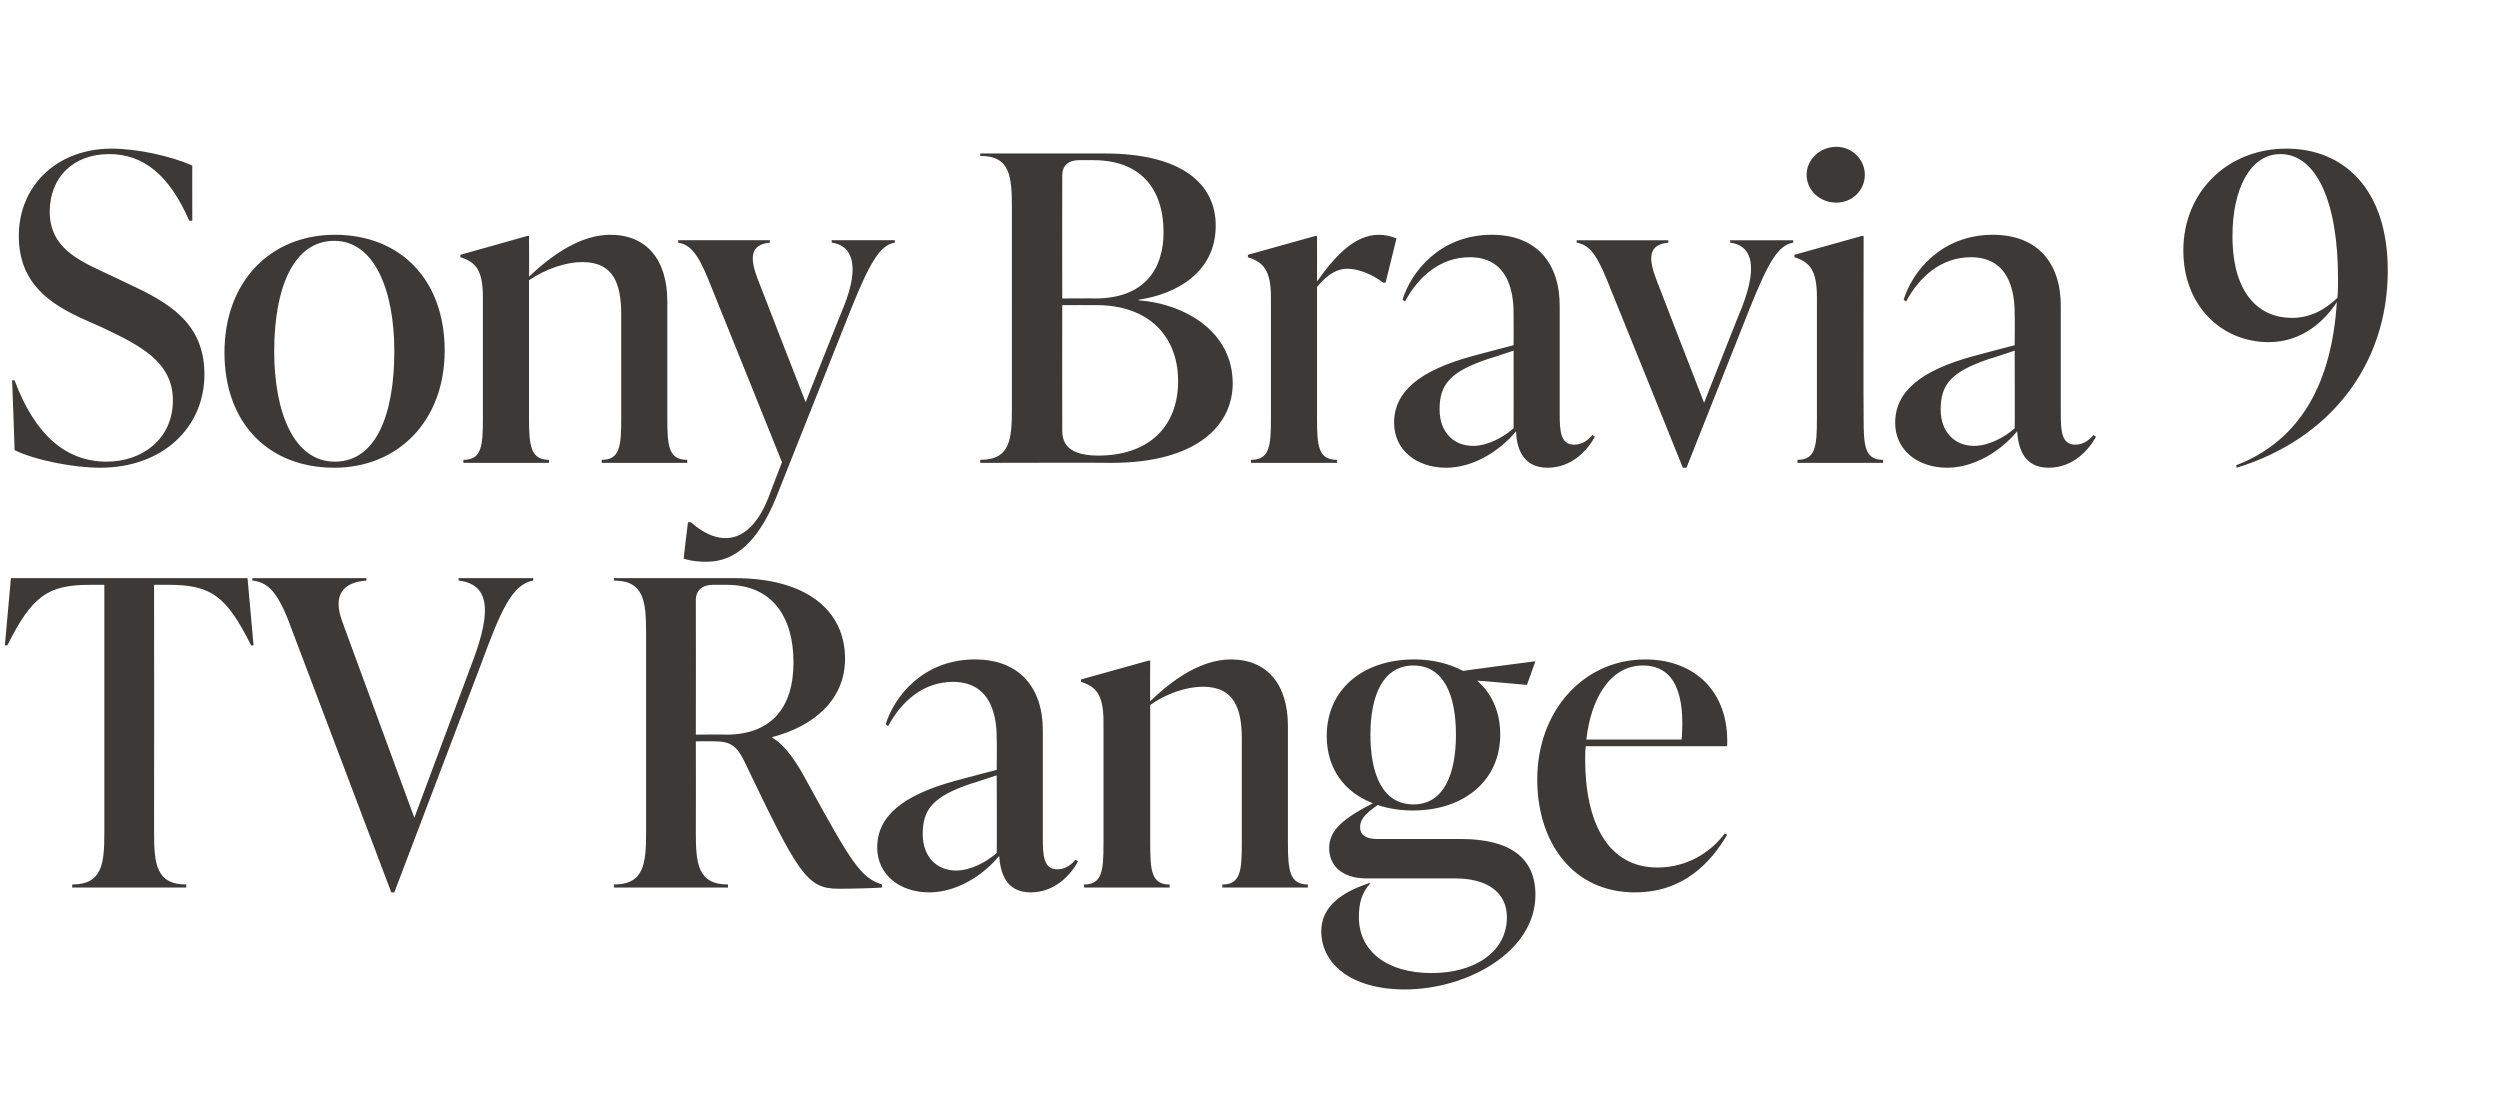
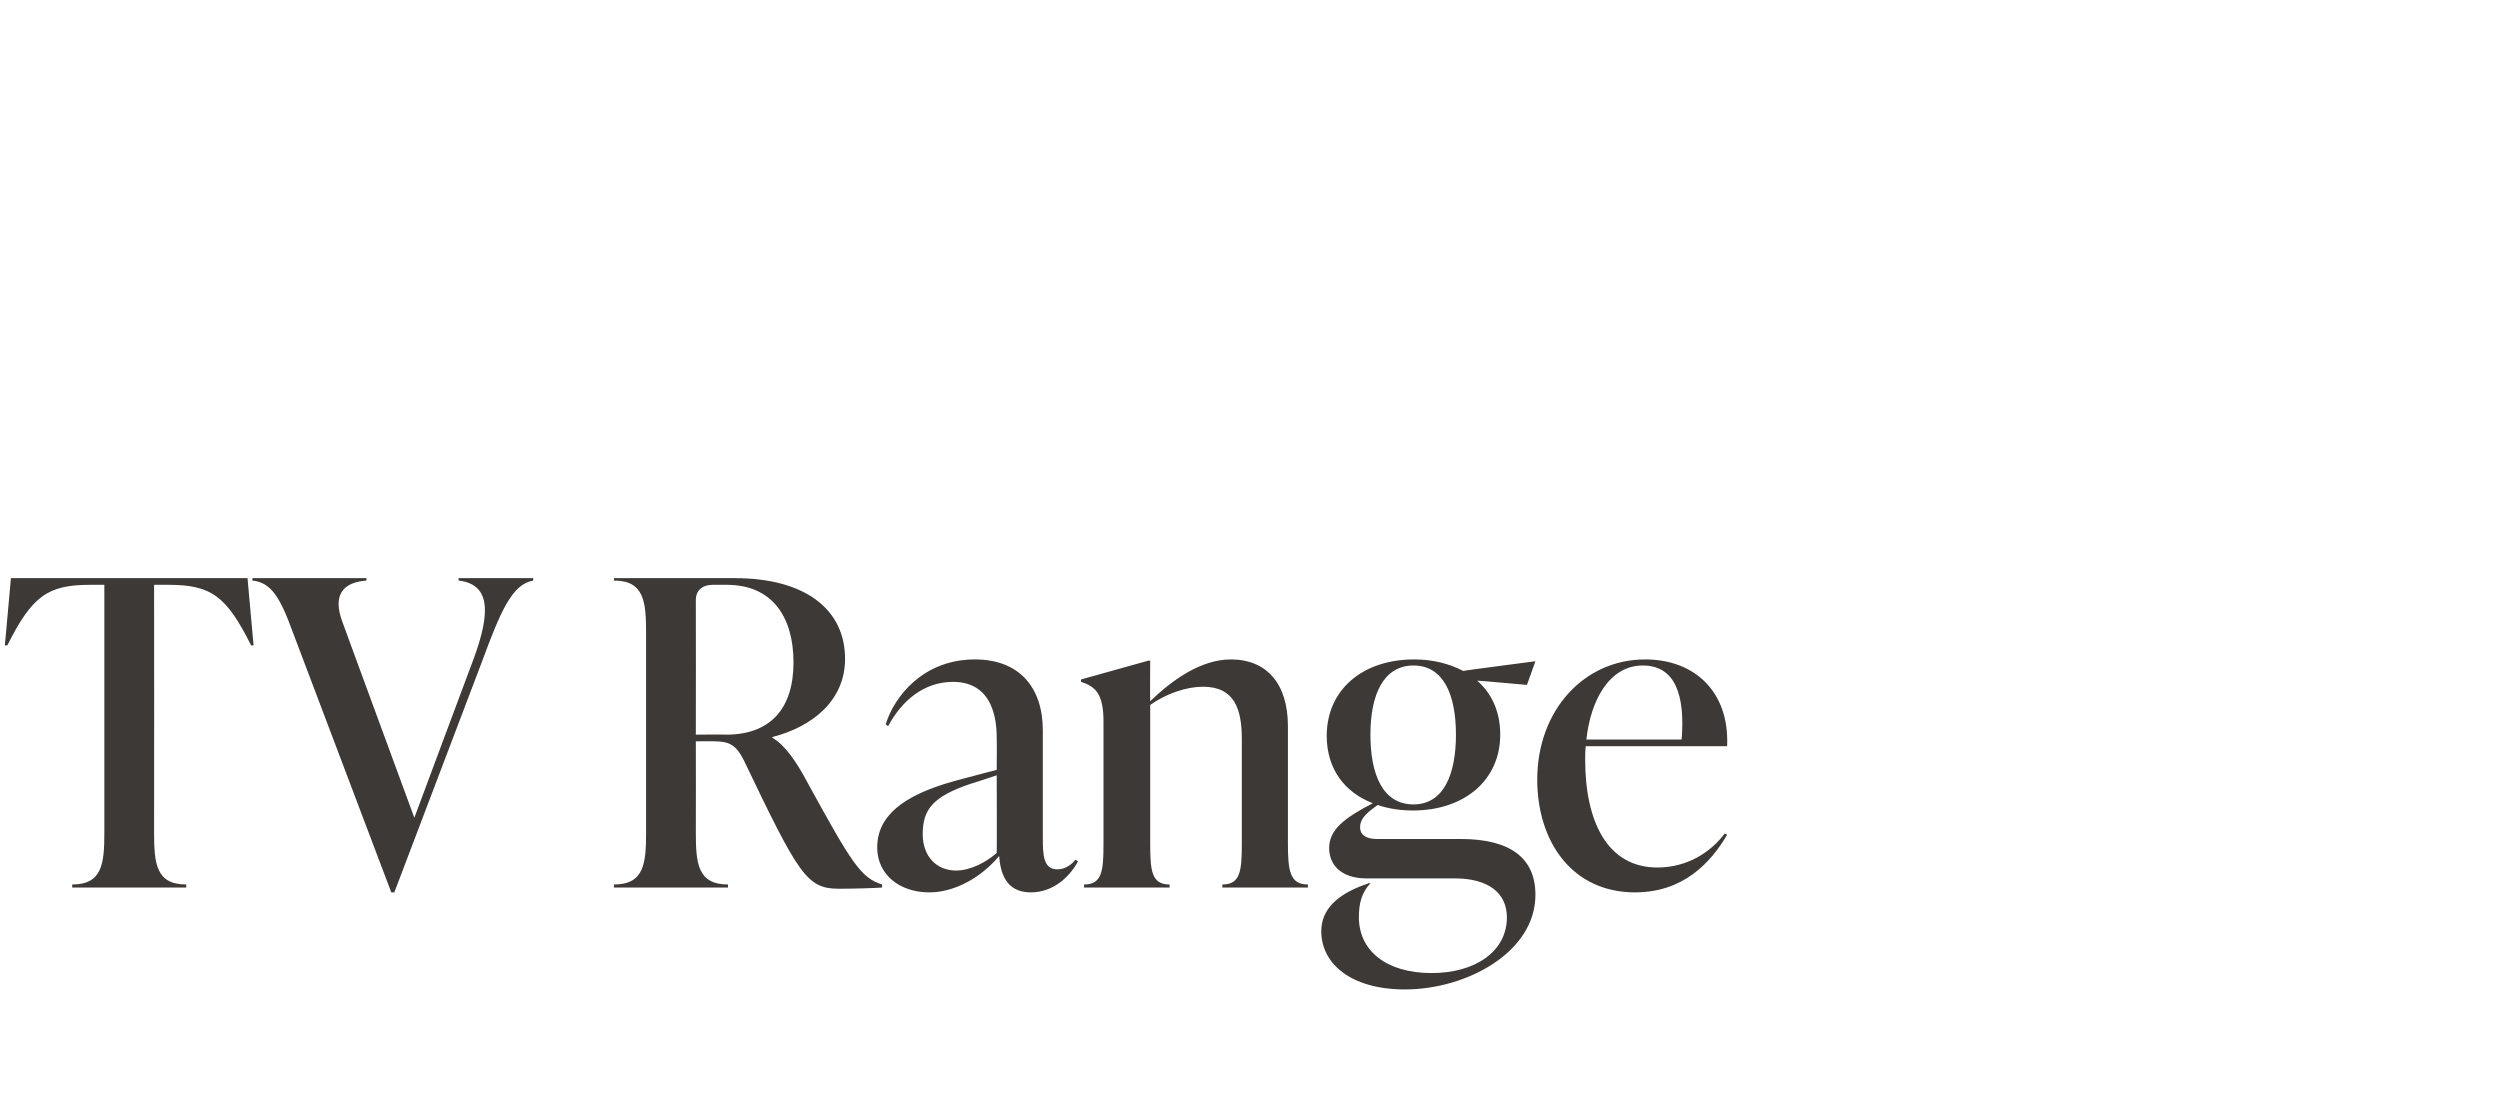
<svg xmlns="http://www.w3.org/2000/svg" version="1.1" width="412.1px" height="182px" viewBox="0 -22 412.1 182" style="top:-22px">
  <desc>Sony Bravia 9 TV Range</desc>
  <defs />
  <g id="Polygon57214">
    <path d="m41.8 84.4s-.42-.05-.4 0c-4.1-8.2-6.6-10-13.7-10h-2.3s.03 40.75 0 40.8c0 5.1.3 8.6 5.3 8.6c.02.03 0 .5 0 .5H11.9v-.5c5 0 5.3-3.5 5.3-8.6V74.4h-2.3c-7 0-9.6 1.8-13.7 10c.05-.05-.4 0-.4 0l1-11.1h39l1 11.1zm33.8-11.1h12.3v.4c-3.5.6-5.4 5.1-8.5 13.5c-.02.02-14.4 37.9-14.4 37.9h-.5L48.3 82.3c-2.1-5.8-3.6-8.3-6.7-8.6v-.4h18.8s.02.41 0 .4c-4.1.3-5.5 2.6-4 6.7c-.03-.04 11.9 32.4 11.9 32.4c0 0 9.68-26 9.7-26c3.1-8.3 2.6-12.5-2.4-13.1c-.04.01 0-.4 0-.4zm69.8 50.5v.5c-1.2.1-4.9.2-7.1.2c-5.3 0-6.6-2.2-15.7-21.2c-1.3-2.6-2.5-3.1-4.9-3.1c.05-.03-3 0-3 0c0 0 .03 14.95 0 15c0 5.1.3 8.6 5.3 8.6c.02.03 0 .5 0 .5h-18.8v-.5c5 0 5.3-3.5 5.3-8.6V82.4c0-5.2-.3-8.7-5.3-8.7v-.4h19.9c11.7 0 18.2 5.2 18.2 13.3c0 6.9-5.4 11.2-12 12.9v.1c2.1 1.2 4 4 5.7 7.2c7.4 13.5 8.9 15.9 12.4 17zm-30.7-24.7s5.03-.05 5 0c7.3 0 11.1-4.3 11.1-11.9c0-7.5-3.5-12.8-11-12.8h-2.3c-1.7 0-2.8.9-2.8 2.5c.03.03 0 22.2 0 22.2zm63 20.9c-1.2 2.2-3.8 5.1-7.8 5.1c-4.2 0-5-3.4-5.2-6c-2.9 3.5-7.3 6-11.5 6c-5 0-8.6-3-8.6-7.4c0-5.1 4.1-8.6 12.9-11c.01-.02 6.8-1.8 6.8-1.8c0 0 .04-5.01 0-5c0-2 0-9.5-7.2-9.5c-4.9 0-8.5 3.2-10.7 7.3l-.4-.3c1.4-4.6 6.2-10.7 14.7-10.7c7.4 0 11.2 4.7 11.2 11.7v17.7c0 2.9.1 5.2 2.4 5.2c1.5 0 2.5-1 3-1.6l.4.3zm-13.4-1.4c.04-.02 0-12.8 0-12.8c0 0-4.29 1.44-4.3 1.4c-6.2 2.1-7.9 4.2-7.9 8.3c0 3.7 2.3 6 5.5 6c2.4 0 5-1.4 6.7-2.9zm48-1.6c0 4.5.3 6.8 3.3 6.8c-.03.03 0 .5 0 .5h-14.1s-.04-.47 0-.5c3 0 3.2-2.3 3.2-6.8V99.8c0-4.9-1.2-8.6-6.4-8.6c-2.7 0-6 1.1-8.7 3V117c0 4.5.2 6.8 3.2 6.8v.5h-14.1s-.02-.47 0-.5c3 0 3.2-2.3 3.2-6.8v-20c0-4.5-1.2-5.8-3.7-6.6c-.04-.03 0-.4 0-.4l11.1-3.1h.3s-.05 6.69 0 6.7c3.8-3.7 8.5-6.9 13.3-6.9c5.9 0 9.4 4 9.4 11V117zm28.5-.7c8.1 0 12.3 3.1 12.3 9.2c0 9.5-11.4 15.6-21.5 15.6c-9 0-13.8-4.3-13.8-9.6c0-3.7 2.8-6 6.7-7.5c.04-.03 1.1-.4 1.1-.4c0 0 .34-.05.3 0c-1.5 1.6-1.9 3.4-1.9 5.6c0 5.5 4.5 9.2 12 9.2c7.1 0 12.4-3.5 12.4-9.2c0-4-3.1-6.4-8.5-6.4h-14.6c-4.3 0-6.2-2.3-6.2-5c0-3.1 2.6-5 7.2-7.4c-4.7-1.8-7.6-5.7-7.6-11.1c0-7.6 5.9-12.6 14.4-12.6c3.1 0 5.8.7 8.1 1.9c-.05-.05 11.9-1.6 11.9-1.6l-1.4 3.9s-8.2-.74-8.2-.7c2.4 2.1 3.8 5.1 3.8 8.9c0 7.5-5.9 12.5-14.4 12.5c-2.1 0-4-.3-5.8-.9c-2.3 1.6-2.9 2.5-2.9 3.7c0 1.1.8 1.9 2.8 1.9h13.8zm-14.9-17.2c0 6.5 2 11.5 7.1 11.5c5 0 7-5 7-11.5c0-6.5-2-11.4-7-11.4c-5 0-7.1 4.9-7.1 11.4zm58.8 16.5c-2.7 4.6-7.2 9.5-15.2 9.5c-10.3 0-16.1-8.3-16.1-18.6c0-11.4 7.7-19.8 17.8-19.8c8.2 0 13.9 5.4 13.5 14.3h-23.3c-.1.7-.1 1.5-.1 2.2c0 10.3 3.7 17.8 11.9 17.8c4.8 0 8.7-2.4 11.1-5.6l.4.2zm-23.2-15.7h15.7c.6-7.4-1.1-12.2-6.4-12.2c-5.5 0-8.6 5.7-9.3 12.2z" stroke="none" fill="#3d3936" />
  </g>
  <g id="Polygon57213">
-     <path d="m2.4 52.2c.03.02-.4-11.5-.4-11.5c0 0 .43-.03.4 0c3.3 8.8 8.3 13.4 15.2 13.4c5.8 0 10.9-3.7 10.9-10.1c0-6.3-5.3-9-11.4-11.9l-3.8-1.7C8.4 28.1 3.1 24.8 3.1 16.9c0-8.3 6.3-14.4 15.3-14.4c4.1 0 9.8 1.2 13.3 2.8c-.02-.05 0 9.1 0 9.1c0 0-.46-.05-.5 0c-3.3-7.6-7.6-11-13.2-11c-5.9 0-9.8 3.8-9.8 9.5c0 5.9 4.7 8 9.2 10.1l3.8 1.8c6.4 3 12.5 6.3 12.5 14.9c0 8.8-6.9 15.4-17.2 15.4c-4.3 0-10.6-1.2-14.1-2.9zM37 36.1c0-11.7 7.6-19.4 18.2-19.4c10.7 0 18.1 7.3 18.1 19.1c0 11.6-7.7 19.3-18.2 19.3c-10.8 0-18.1-7.3-18.1-19zm28-.2c0-9.9-3.2-18.2-9.9-18.2c-6.8 0-9.9 7.9-9.9 18.2c0 10 3.2 18.2 10 18.2c6.8 0 9.8-7.8 9.8-18.2zM110 47c0 4.5.2 6.8 3.3 6.8c-.04.03 0 .5 0 .5H99.2s-.05-.47 0-.5c3 0 3.2-2.3 3.2-6.8V29.8c0-4.9-1.2-8.6-6.4-8.6c-2.7 0-6 1.1-8.8 3V47c0 4.5.3 6.8 3.3 6.8c-.02.03 0 .5 0 .5H76.4s-.03-.47 0-.5c3 0 3.2-2.3 3.2-6.8v-20c0-4.5-1.2-5.8-3.7-6.6c-.05-.03 0-.4 0-.4l11-3.1h.3s.04 6.69 0 6.7c3.9-3.7 8.6-6.9 13.4-6.9c5.9 0 9.4 4 9.4 11V47zm27.1-29.4h10.4v.4c-2.5.4-4.2 3.5-7.2 10.9l-12.4 31.2c-3 7.3-6.8 10.5-11.4 10.5c-1.3 0-2.5-.1-3.8-.5c-.03-.03.7-6 .7-6c0 0 .45-.05.5 0c5 4.4 9.8 3.3 12.7-3.9c-.03 0 2.3-6 2.3-6c0 0-11.37-28.3-11.4-28.3c-2-5.1-3.2-7.5-5.7-7.9v-.4h15.1s.03.39 0 .4c-3.3.3-3.3 2.6-2 6c-.02.01 7.9 20.3 7.9 20.3c0 0 6.26-15.81 6.3-15.8c2.8-7 1.2-10.1-2-10.5c-.02-.01 0-.4 0-.4zm50.6 9.9c7.7.6 15.5 5.2 15.5 13.7c0 6.9-5.9 13.1-20 13.1c-.04-.05-21.6 0-21.6 0c0 0-.05-.47 0-.5c5 0 5.2-3.5 5.2-8.6V12.4c0-5.2-.2-8.7-5.2-8.7c-.05.01 0-.4 0-.4c0 0 20.53-.01 20.5 0c12.7 0 18.3 5 18.3 11.9c0 7.7-6.5 11.3-12.7 12.2v.1zm-9.8-23.1c-1.8 0-2.8.9-2.8 2.5c-.02.03 0 20.3 0 20.3c0 0 5.42-.04 5.4 0c8.2 0 11.3-4.9 11.3-10.9c0-7.1-3.7-11.9-11.6-11.9h-2.3zm16.3 36.4c0-7.4-4.9-12.5-13.4-12.5c.01-.02-5.7 0-5.7 0c0 0-.02 20.35 0 20.4c0 1.4 0 4.4 5.9 4.4c8.2 0 13.2-4.6 13.2-12.3zm36-23.5l-1.8 7.3s-.4-.03-.4 0c-1.8-1.4-4.1-2.3-5.9-2.3c-1.5 0-3.1.7-5 3V47c0 4.5.2 6.8 3.3 6.8c-.05.03 0 .5 0 .5h-14.2s.04-.47 0-.5c3.1 0 3.3-2.3 3.3-6.8v-20c0-4.5-1.3-5.8-3.8-6.6c.03-.03 0-.4 0-.4l11.1-3.1h.3s.02 7.46 0 7.5c3.1-4.4 6.3-7.7 10.2-7.7c.9 0 1.9.2 2.9.6zM262.9 50c-1.2 2.2-3.8 5.1-7.8 5.1c-4.2 0-5.1-3.4-5.2-6c-2.9 3.5-7.3 6-11.5 6c-5 0-8.6-3-8.6-7.4c0-5.1 4.1-8.6 12.9-11c0-.02 6.8-1.8 6.8-1.8c0 0 .03-5.01 0-5c0-2 0-9.5-7.2-9.5c-4.9 0-8.5 3.2-10.7 7.3l-.4-.3c1.4-4.6 6.2-10.7 14.7-10.7c7.4 0 11.2 4.7 11.2 11.7v17.7c0 2.9.1 5.2 2.4 5.2c1.5 0 2.5-1 3-1.6l.4.3zm-13.4-1.4c.03-.02 0-12.8 0-12.8c0 0-4.31 1.44-4.3 1.4c-6.2 2.1-7.9 4.2-7.9 8.3c0 3.7 2.3 6 5.5 6c2.4 0 5-1.4 6.7-2.9zm35.7-31h10.4v.4c-2.5.4-4.1 3.2-7.2 10.9c.01.01-10.4 26.2-10.4 26.2h-.6s-11.77-29.2-11.8-29.2c-2-5.1-3.2-7.5-5.7-7.9v-.4H275s.03.39 0 .4c-3.3.3-3.3 2.6-2 6c-.02.01 7.9 20.4 7.9 20.4c0 0 6.26-15.91 6.3-15.9c2.8-7.3 1.2-10.1-2-10.5c-.02-.01 0-.4 0-.4zm12.6-10.8c0-2.5 2.2-4.6 4.9-4.6c2.6 0 4.7 2.1 4.7 4.6c0 2.6-2.1 4.6-4.7 4.6c-2.7 0-4.9-2-4.9-4.6zm-1.5 47.5s-.02-.47 0-.5c3 0 3.2-2.3 3.2-6.8v-20c0-4.5-1.2-5.8-3.7-6.6c-.04-.03 0-.4 0-.4l11.1-3.1h.3s-.05 30.07 0 30.1c0 4.5.2 6.8 3.2 6.8v.5h-14.1zm49.2-4.3c-1.2 2.2-3.8 5.1-7.8 5.1c-4.2 0-5-3.4-5.2-6c-2.9 3.5-7.3 6-11.5 6c-5 0-8.6-3-8.6-7.4c0-5.1 4.1-8.6 12.9-11c.01-.02 6.8-1.8 6.8-1.8c0 0 .04-5.01 0-5c0-2 0-9.5-7.2-9.5c-4.9 0-8.5 3.2-10.7 7.3l-.4-.3c1.4-4.6 6.2-10.7 14.7-10.7c7.4 0 11.2 4.7 11.2 11.7v17.7c0 2.9.1 5.2 2.4 5.2c1.5 0 2.5-1 3-1.6l.4.3zm-13.4-1.4c.04-.02 0-12.8 0-12.8c0 0-4.29 1.44-4.3 1.4c-6.2 2.1-7.9 4.2-7.9 8.3c0 3.7 2.3 6 5.5 6c2.4 0 5-1.4 6.7-2.9zm61.5-26c0 15.6-9.6 27.8-24.9 32.5l-.1-.4c10.9-4.2 15.8-14 16.6-26.9c-1.8 2.8-5.5 6.6-11.2 6.6c-7.8 0-14.1-6-14.1-15.1c0-9.7 7.3-16.8 17-16.8c9.3 0 16.7 6.5 16.7 20.1zm-8.3 4.5c.1-1.1.1-2.2.1-3.2c0-12.7-3.6-20.5-9.5-20.5c-5 0-7.9 5.8-7.9 13.5c0 9.8 4.6 13.5 9.8 13.5c3.2 0 5.6-1.5 7.5-3.3z" stroke="none" fill="#3d3936" />
-   </g>
+     </g>
</svg>